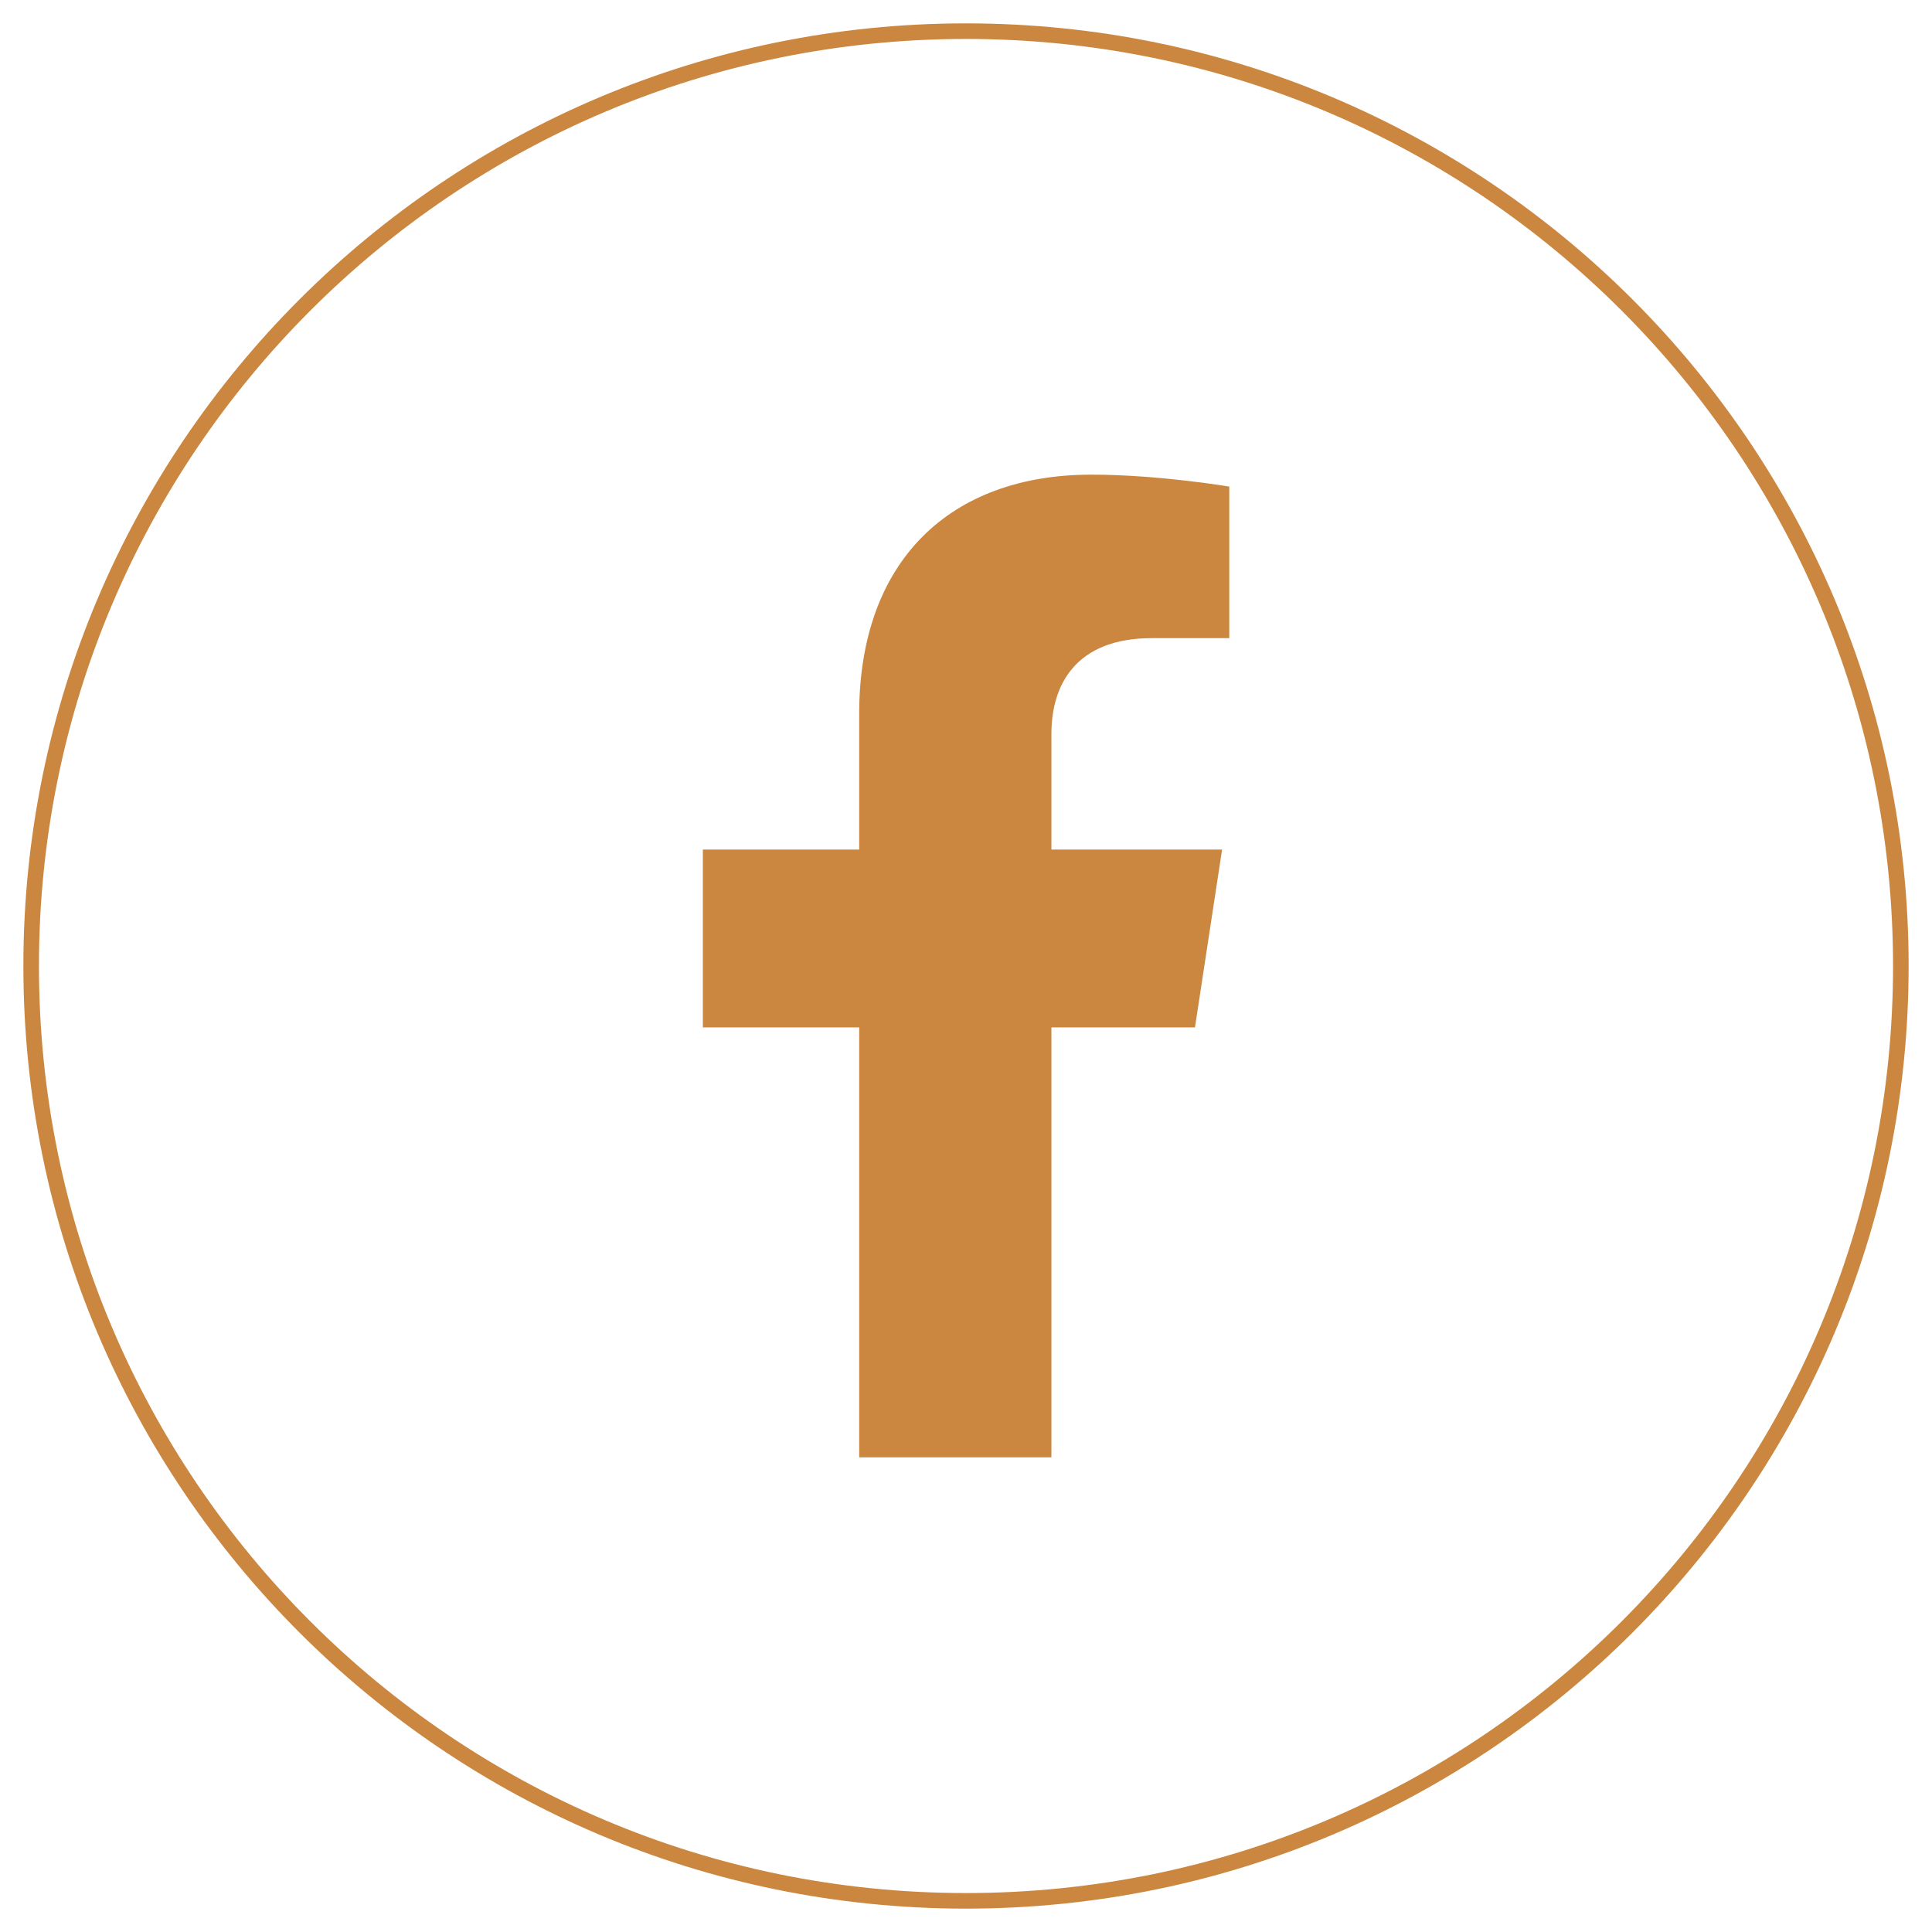
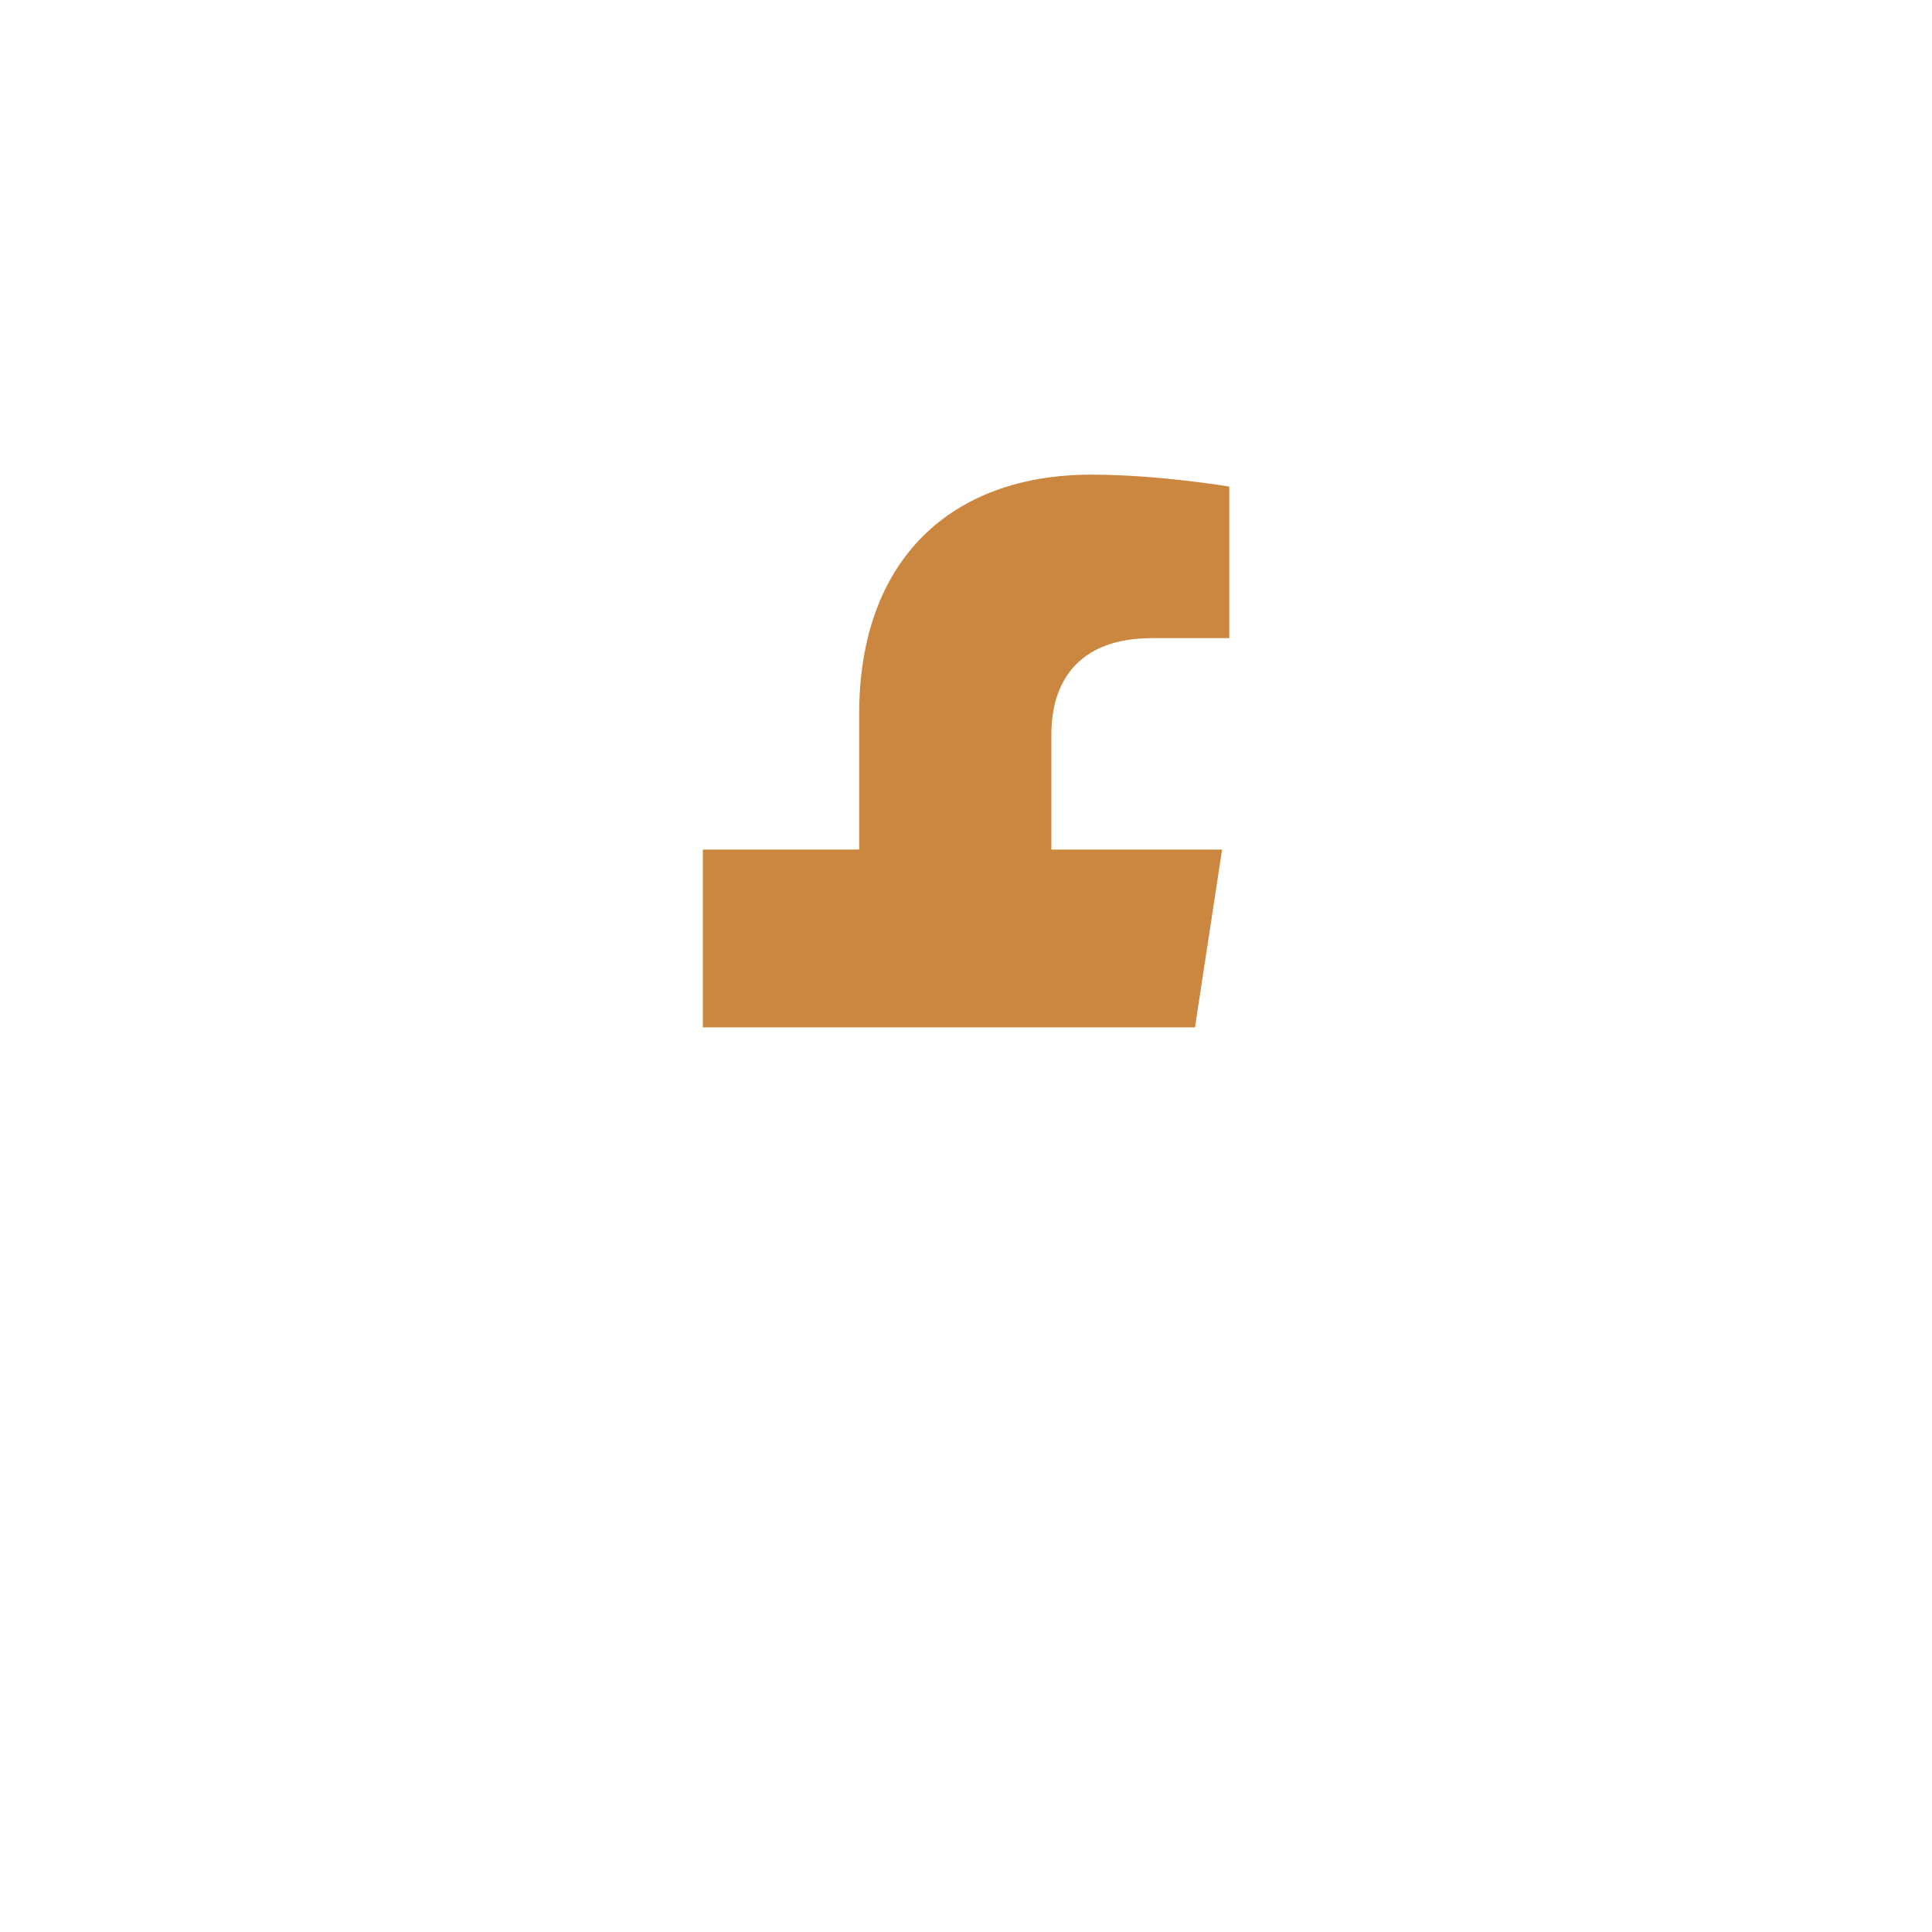
<svg xmlns="http://www.w3.org/2000/svg" width="62" height="62" viewBox="0 0 62 62" fill="none">
-   <path d="M31 61C47.569 61 61 47.569 61 31C61 14.431 47.569 1 31 1C14.431 1 1 14.431 1 31C1 47.569 14.431 61 31 61Z" stroke="#CB873F" stroke-width="0.5" stroke-miterlimit="10" />
-   <path d="M38.348 32.971L39.218 27.263H33.741V23.551C33.741 21.99 34.509 20.479 36.966 20.479H39.449V15.616C39.449 15.616 37.196 15.232 35.021 15.232C30.515 15.232 27.572 17.971 27.572 22.911V27.263H22.555V32.971H27.572V46.768H33.741V32.971H38.348Z" fill="#CB873F" />
+   <path d="M38.348 32.971L39.218 27.263H33.741V23.551C33.741 21.99 34.509 20.479 36.966 20.479H39.449V15.616C39.449 15.616 37.196 15.232 35.021 15.232C30.515 15.232 27.572 17.971 27.572 22.911V27.263H22.555V32.971H27.572H33.741V32.971H38.348Z" fill="#CB873F" />
</svg>